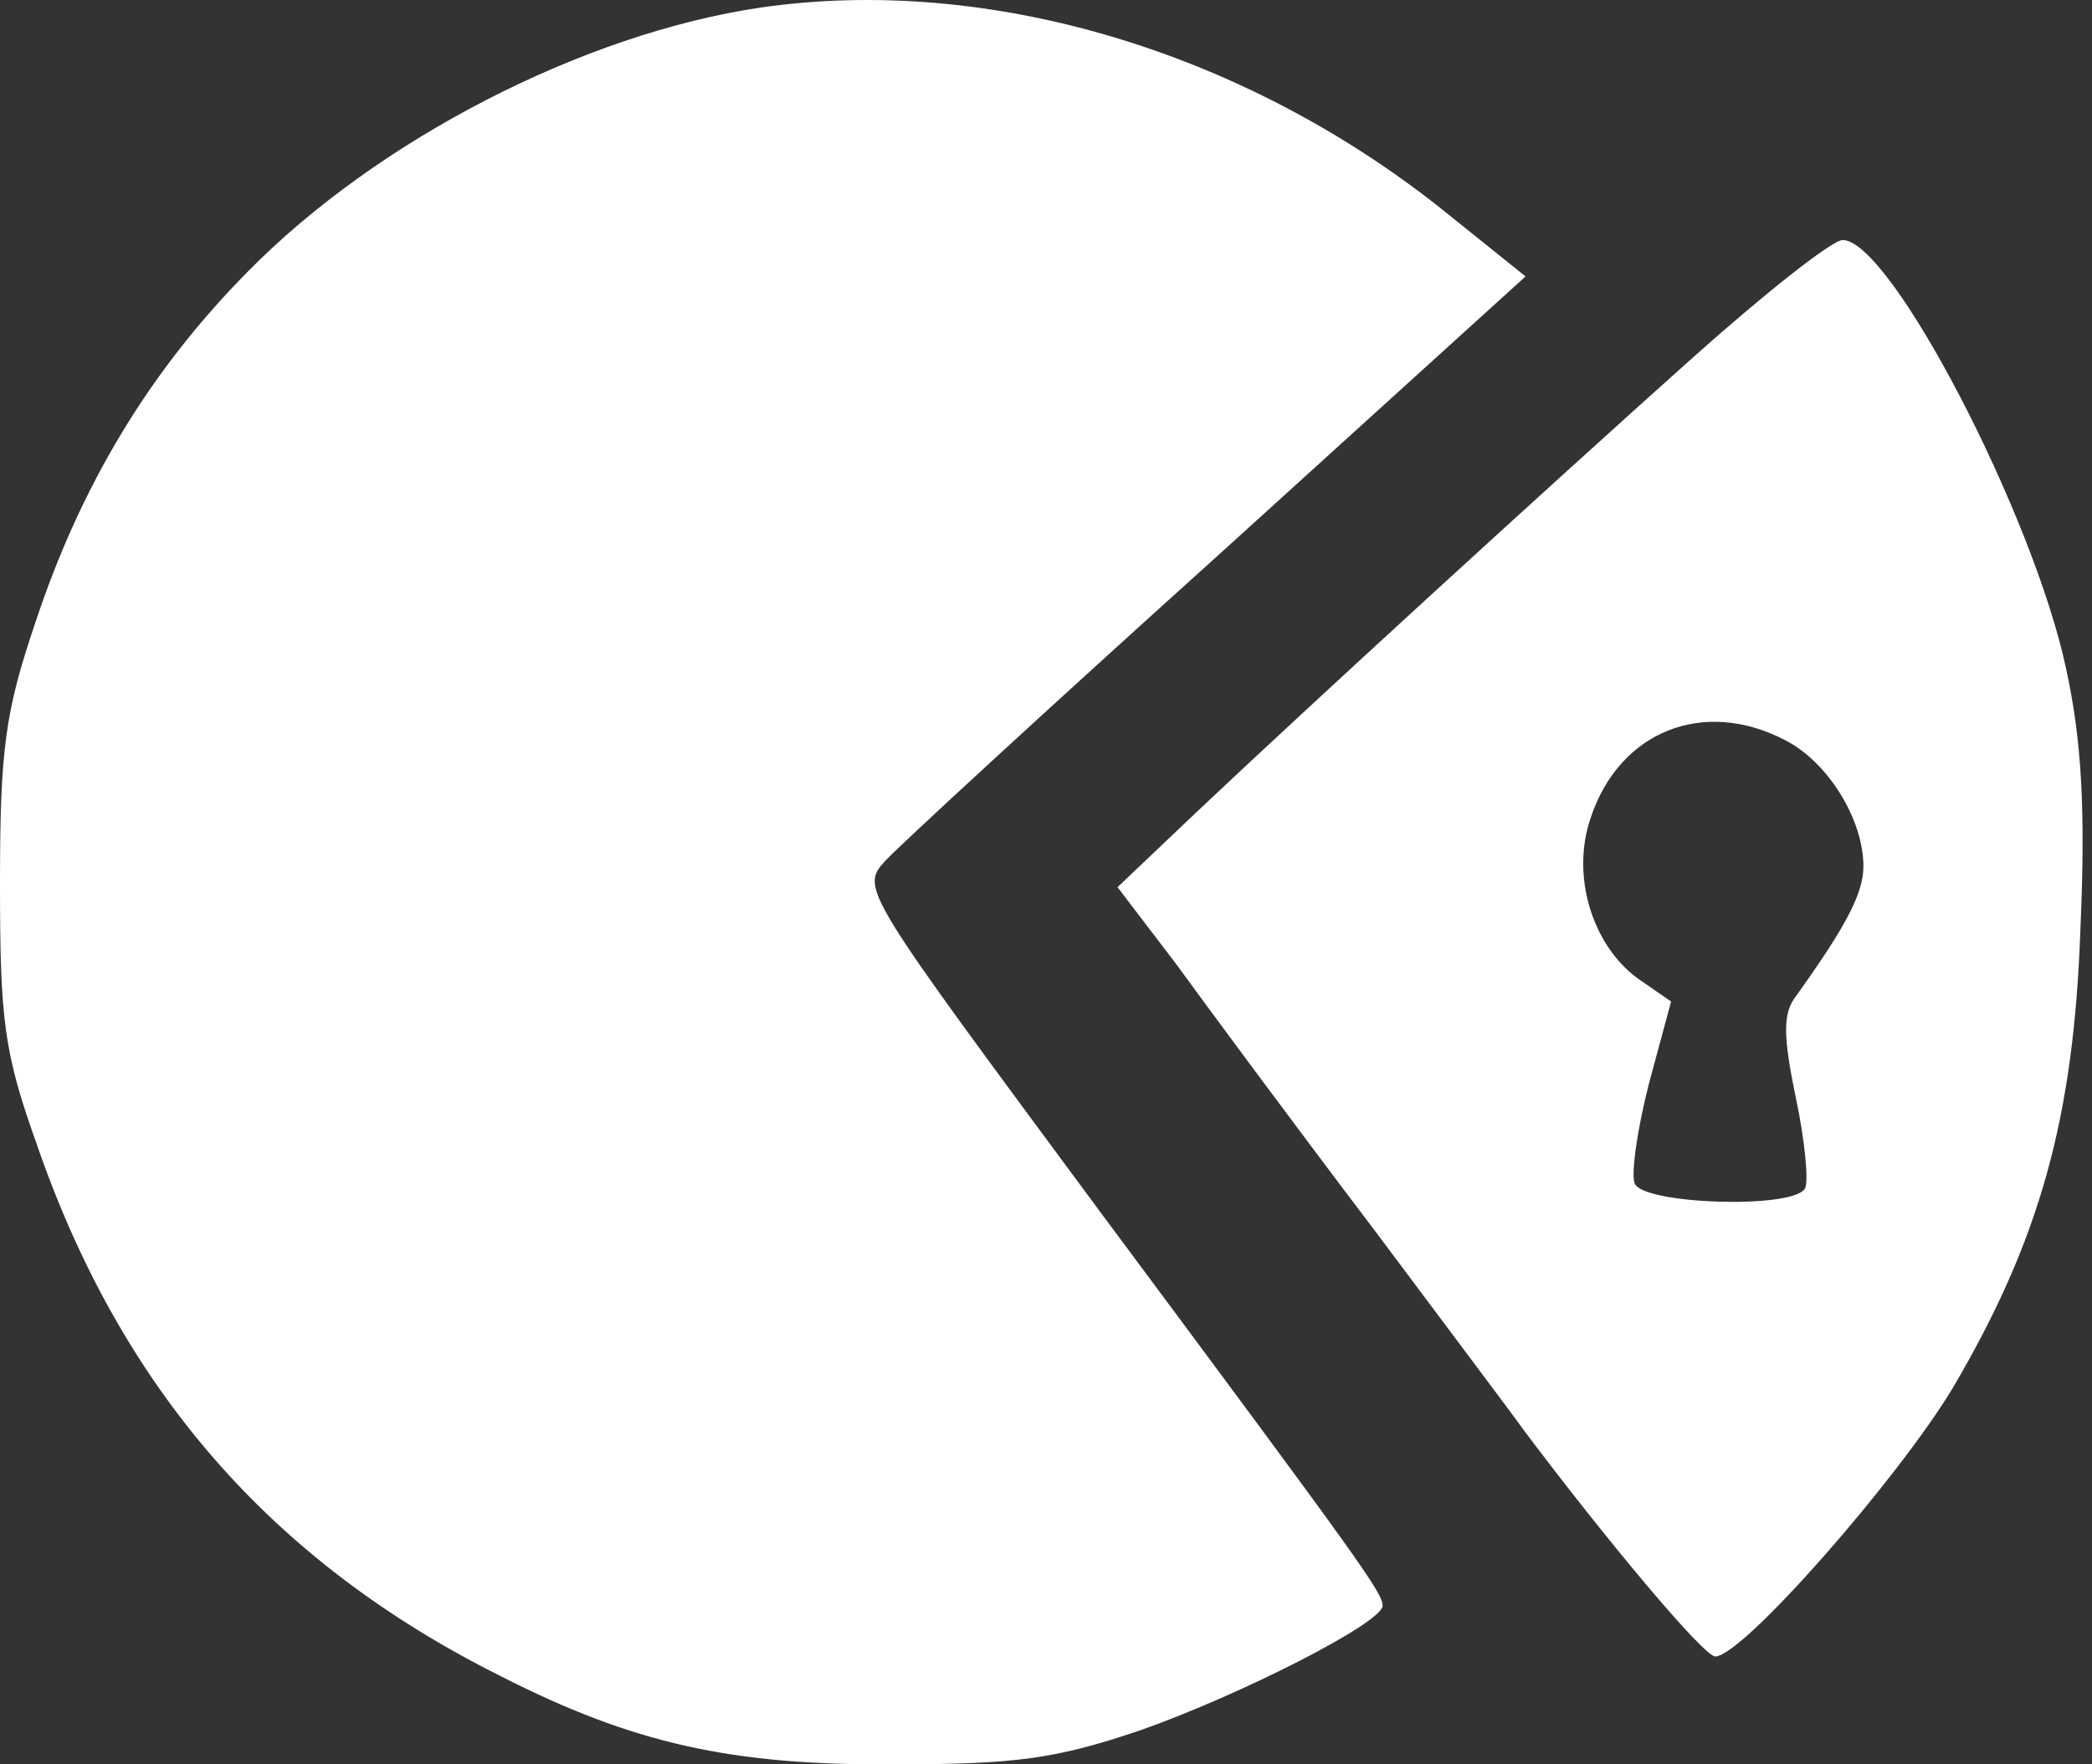
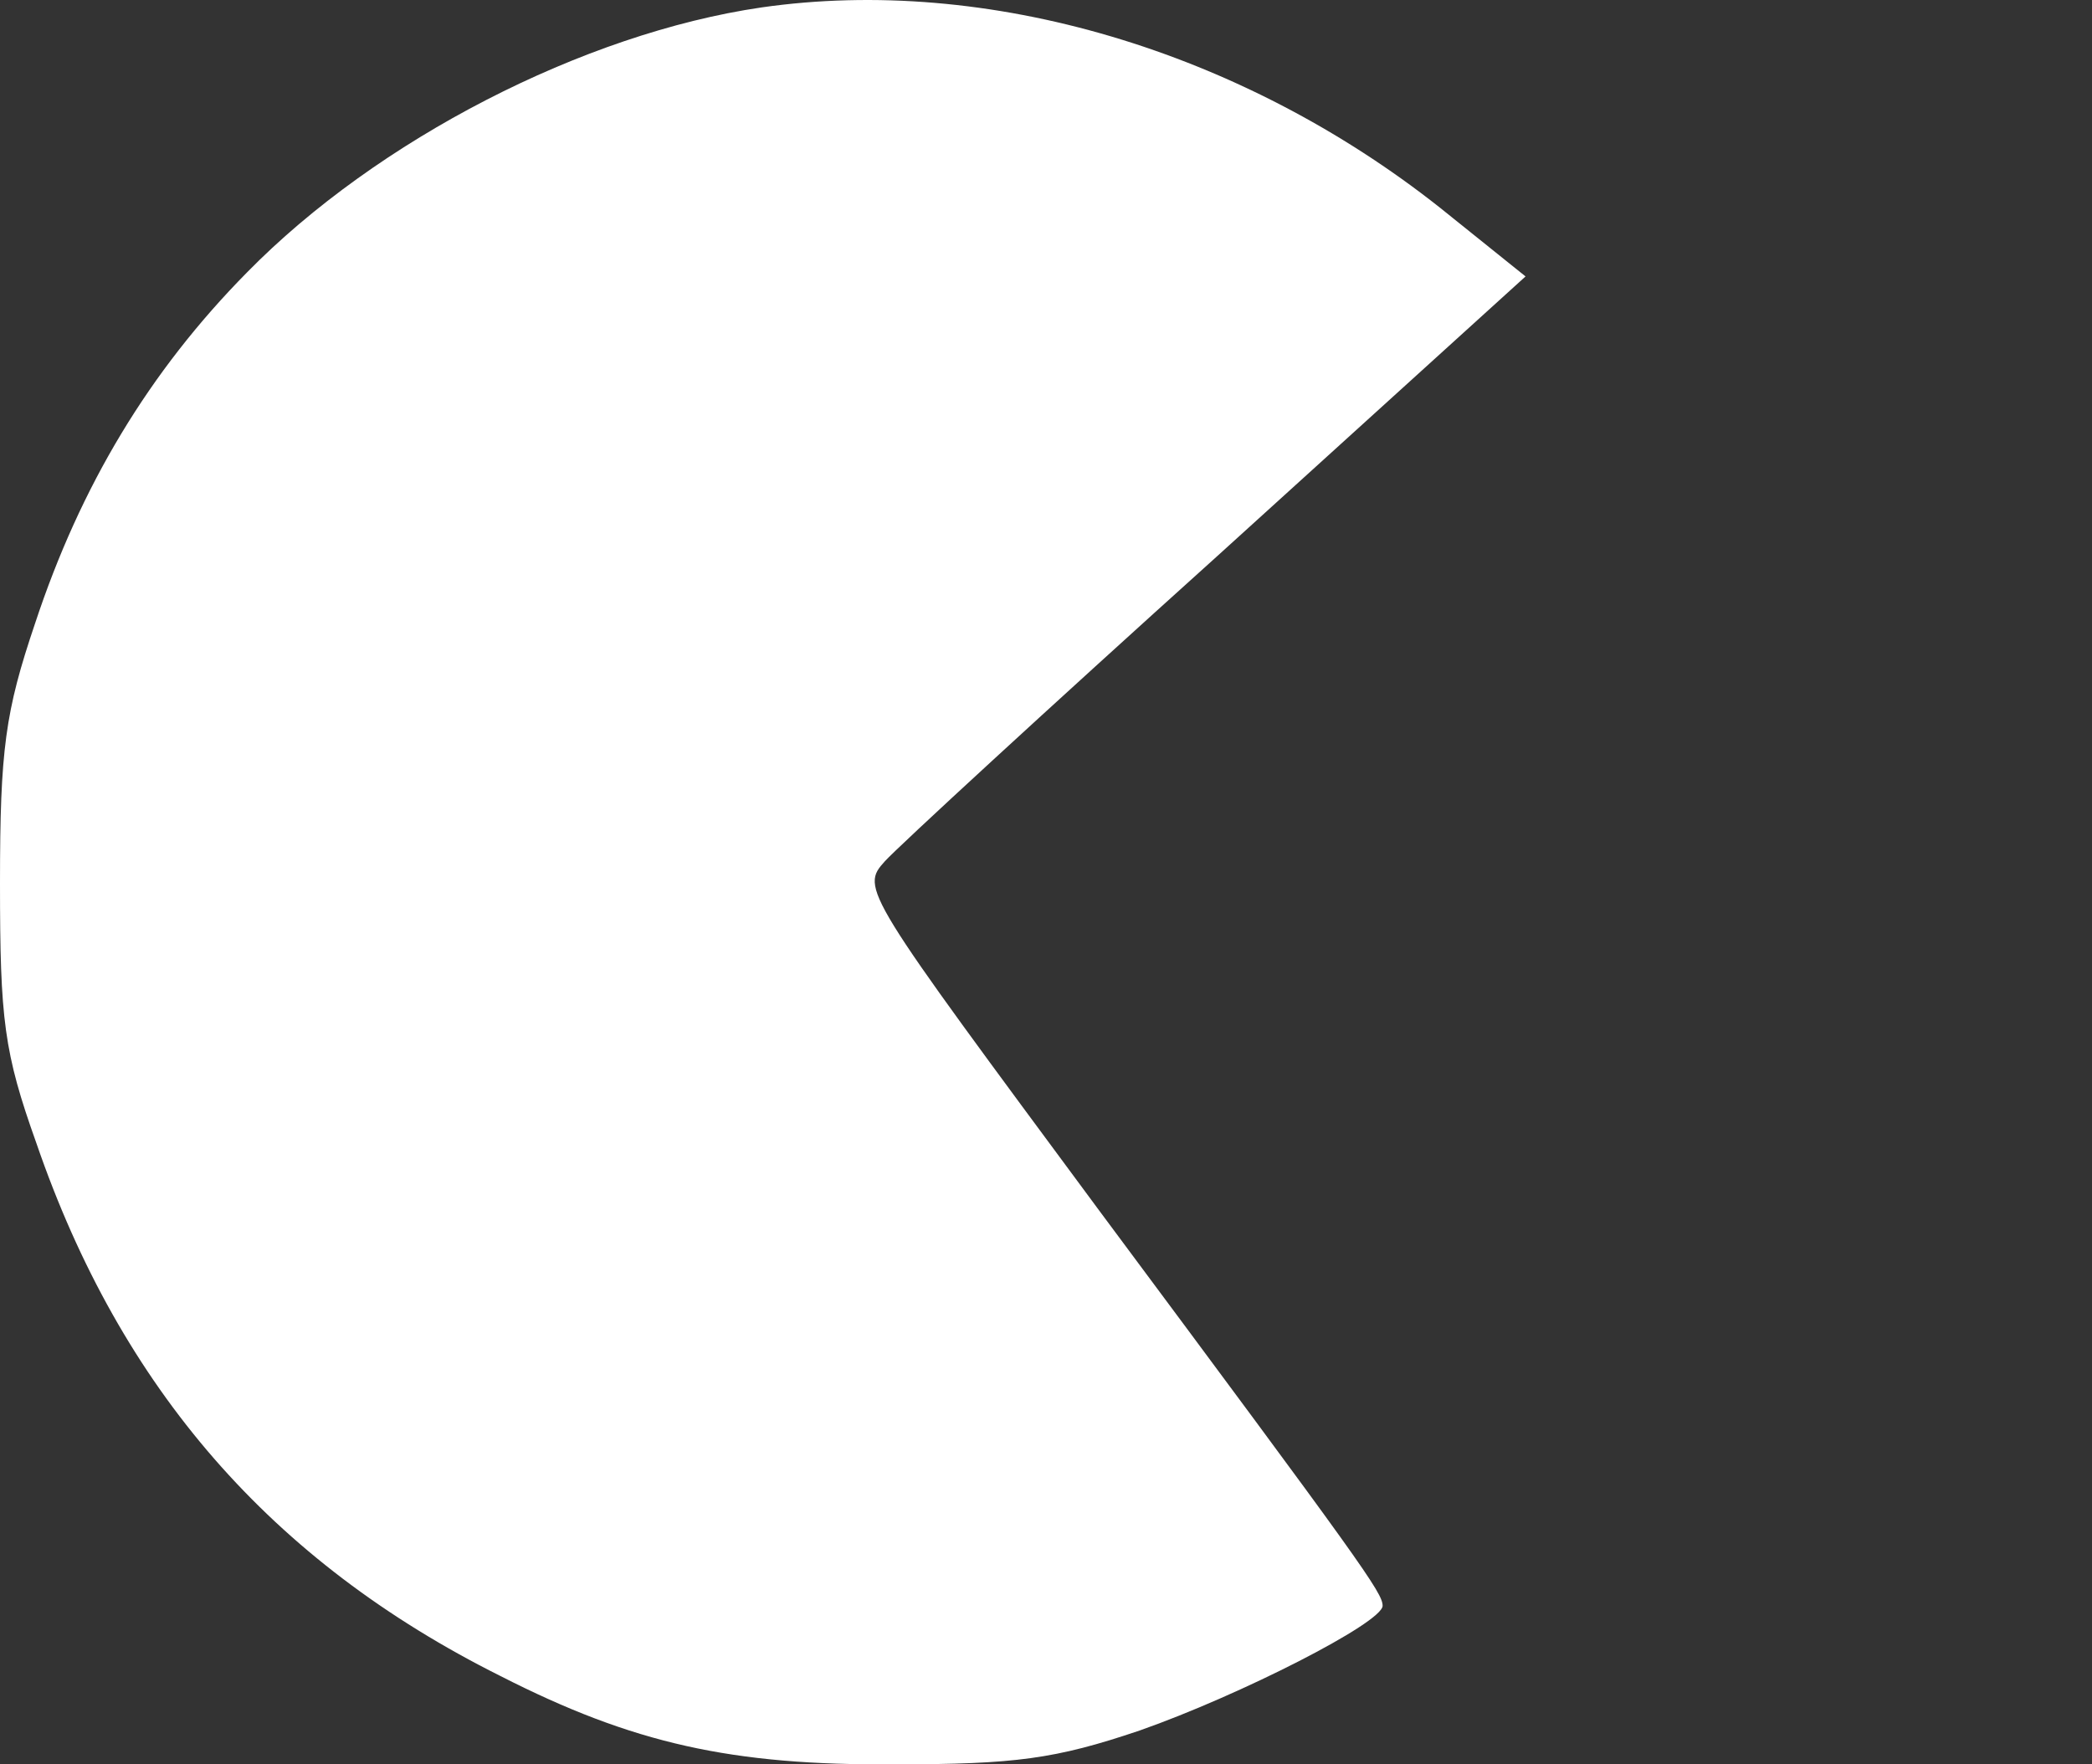
<svg xmlns="http://www.w3.org/2000/svg" width="166" height="140" viewBox="0 0 166 140" fill="none">
  <rect x="0" y="0" width="166" height="140" fill="#333333" stroke="none" />
  <path d="M60.423 0.59C46.297 2.652 29.902 11.107 19.591 21.624C11.858 29.461 6.393 38.534 2.784 49.464C0.412 56.476 0 59.466 0 70.086C0 80.913 0.309 83.491 2.887 90.709C9.589 110.197 21.55 123.91 39.698 132.984C50.215 138.346 58.051 140.099 71.043 139.996C80.53 139.996 83.726 139.583 90.428 137.315C98.368 134.531 109.71 128.757 109.71 127.416C109.71 126.385 108.164 124.22 87.232 96.07C68.466 70.705 68.26 70.499 70.219 68.334C71.25 67.199 83.108 56.27 96.615 44.102L121.052 21.934L114.247 16.469C98.471 3.992 78.364 -1.988 60.423 0.59Z" fill="white" />
-   <path d="M134.148 28.533C122.393 39.05 104.142 55.754 94.862 64.518L88.676 70.396L93.316 76.479C95.79 79.882 102.802 89.368 108.989 97.514C115.072 105.66 120.434 112.774 120.846 113.393C127.342 122.054 135.179 131.438 136.107 131.438C138.272 131.438 150.646 117.311 154.976 110.094C161.885 98.339 164.566 88.646 165.081 73.695C165.494 64.312 165.184 58.744 163.947 53.073C161.369 40.906 150.027 19.046 146.212 19.046C145.387 19.046 140.025 23.274 134.148 28.533ZM141.675 58.744C145.078 60.497 147.862 65.034 147.862 68.746C147.862 70.911 146.418 73.592 142.5 79.057C141.469 80.397 141.469 82.15 142.5 87.1C143.222 90.502 143.531 93.802 143.222 94.317C142.19 95.967 130.333 95.555 129.714 93.905C129.405 93.183 129.92 89.574 130.848 85.966L132.601 79.469L129.92 77.614C126.311 74.933 124.662 69.468 126.208 64.931C128.477 58.022 135.179 55.342 141.675 58.744Z" fill="white" />
</svg>